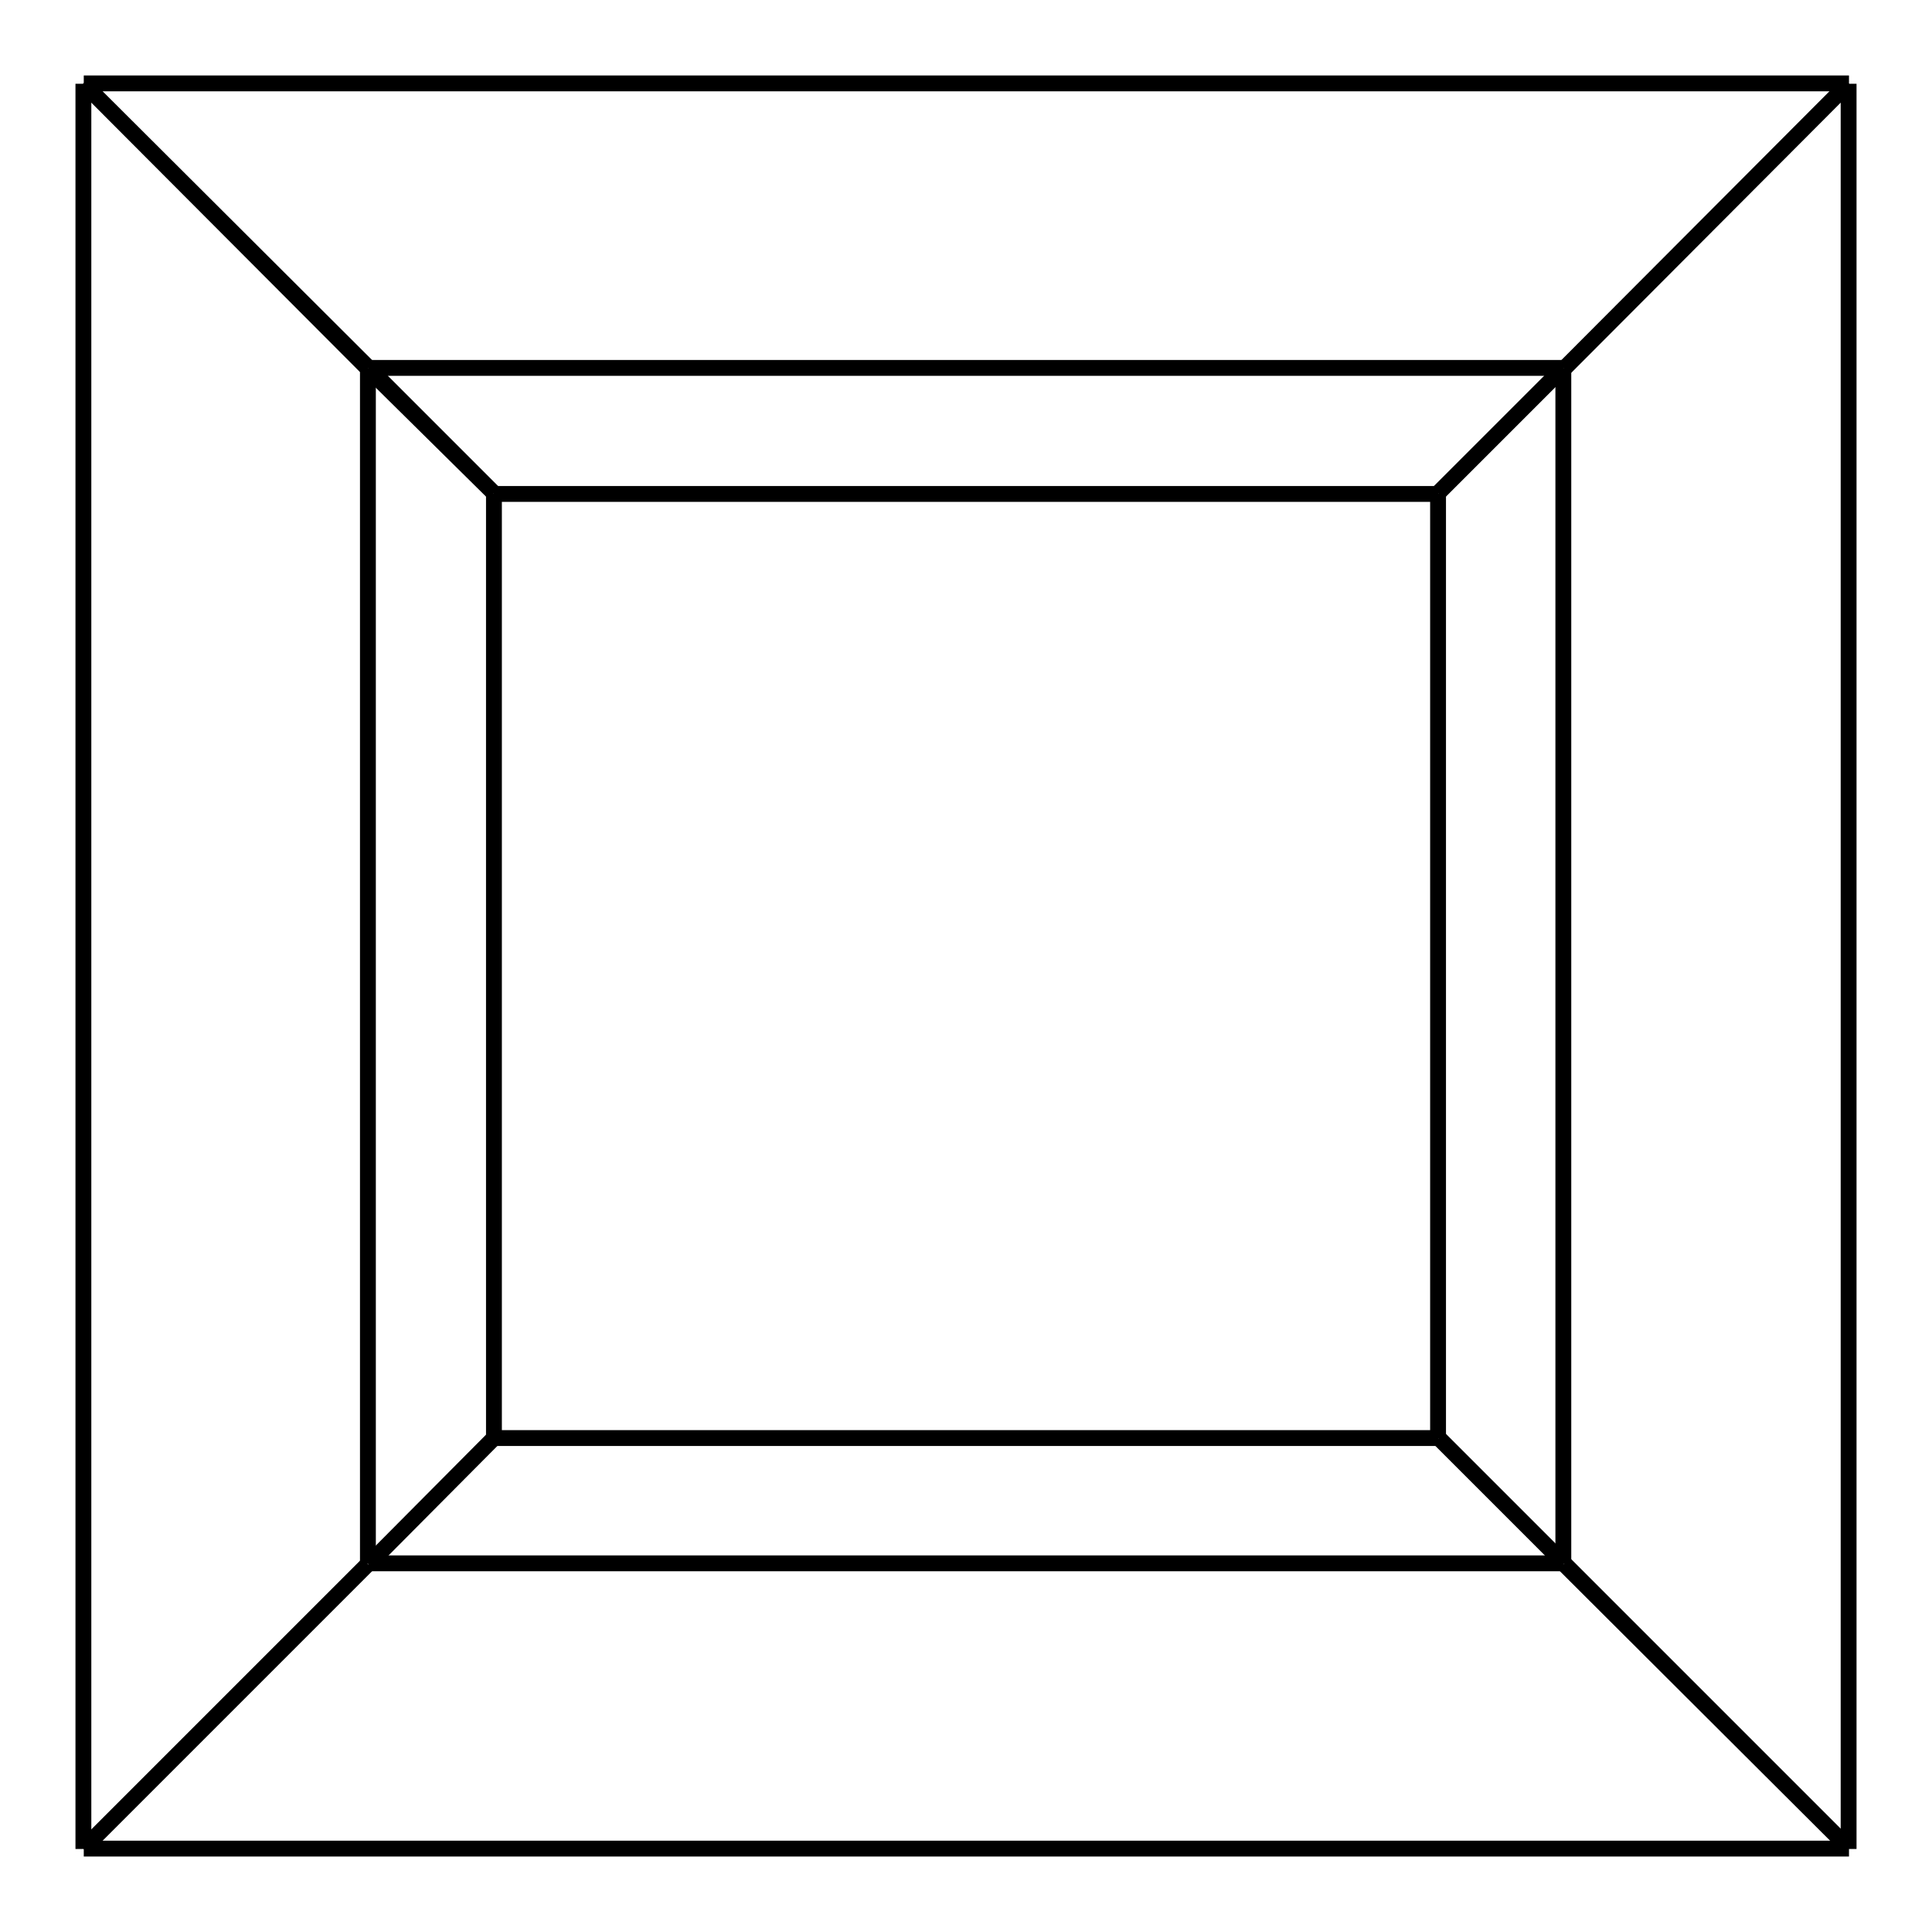
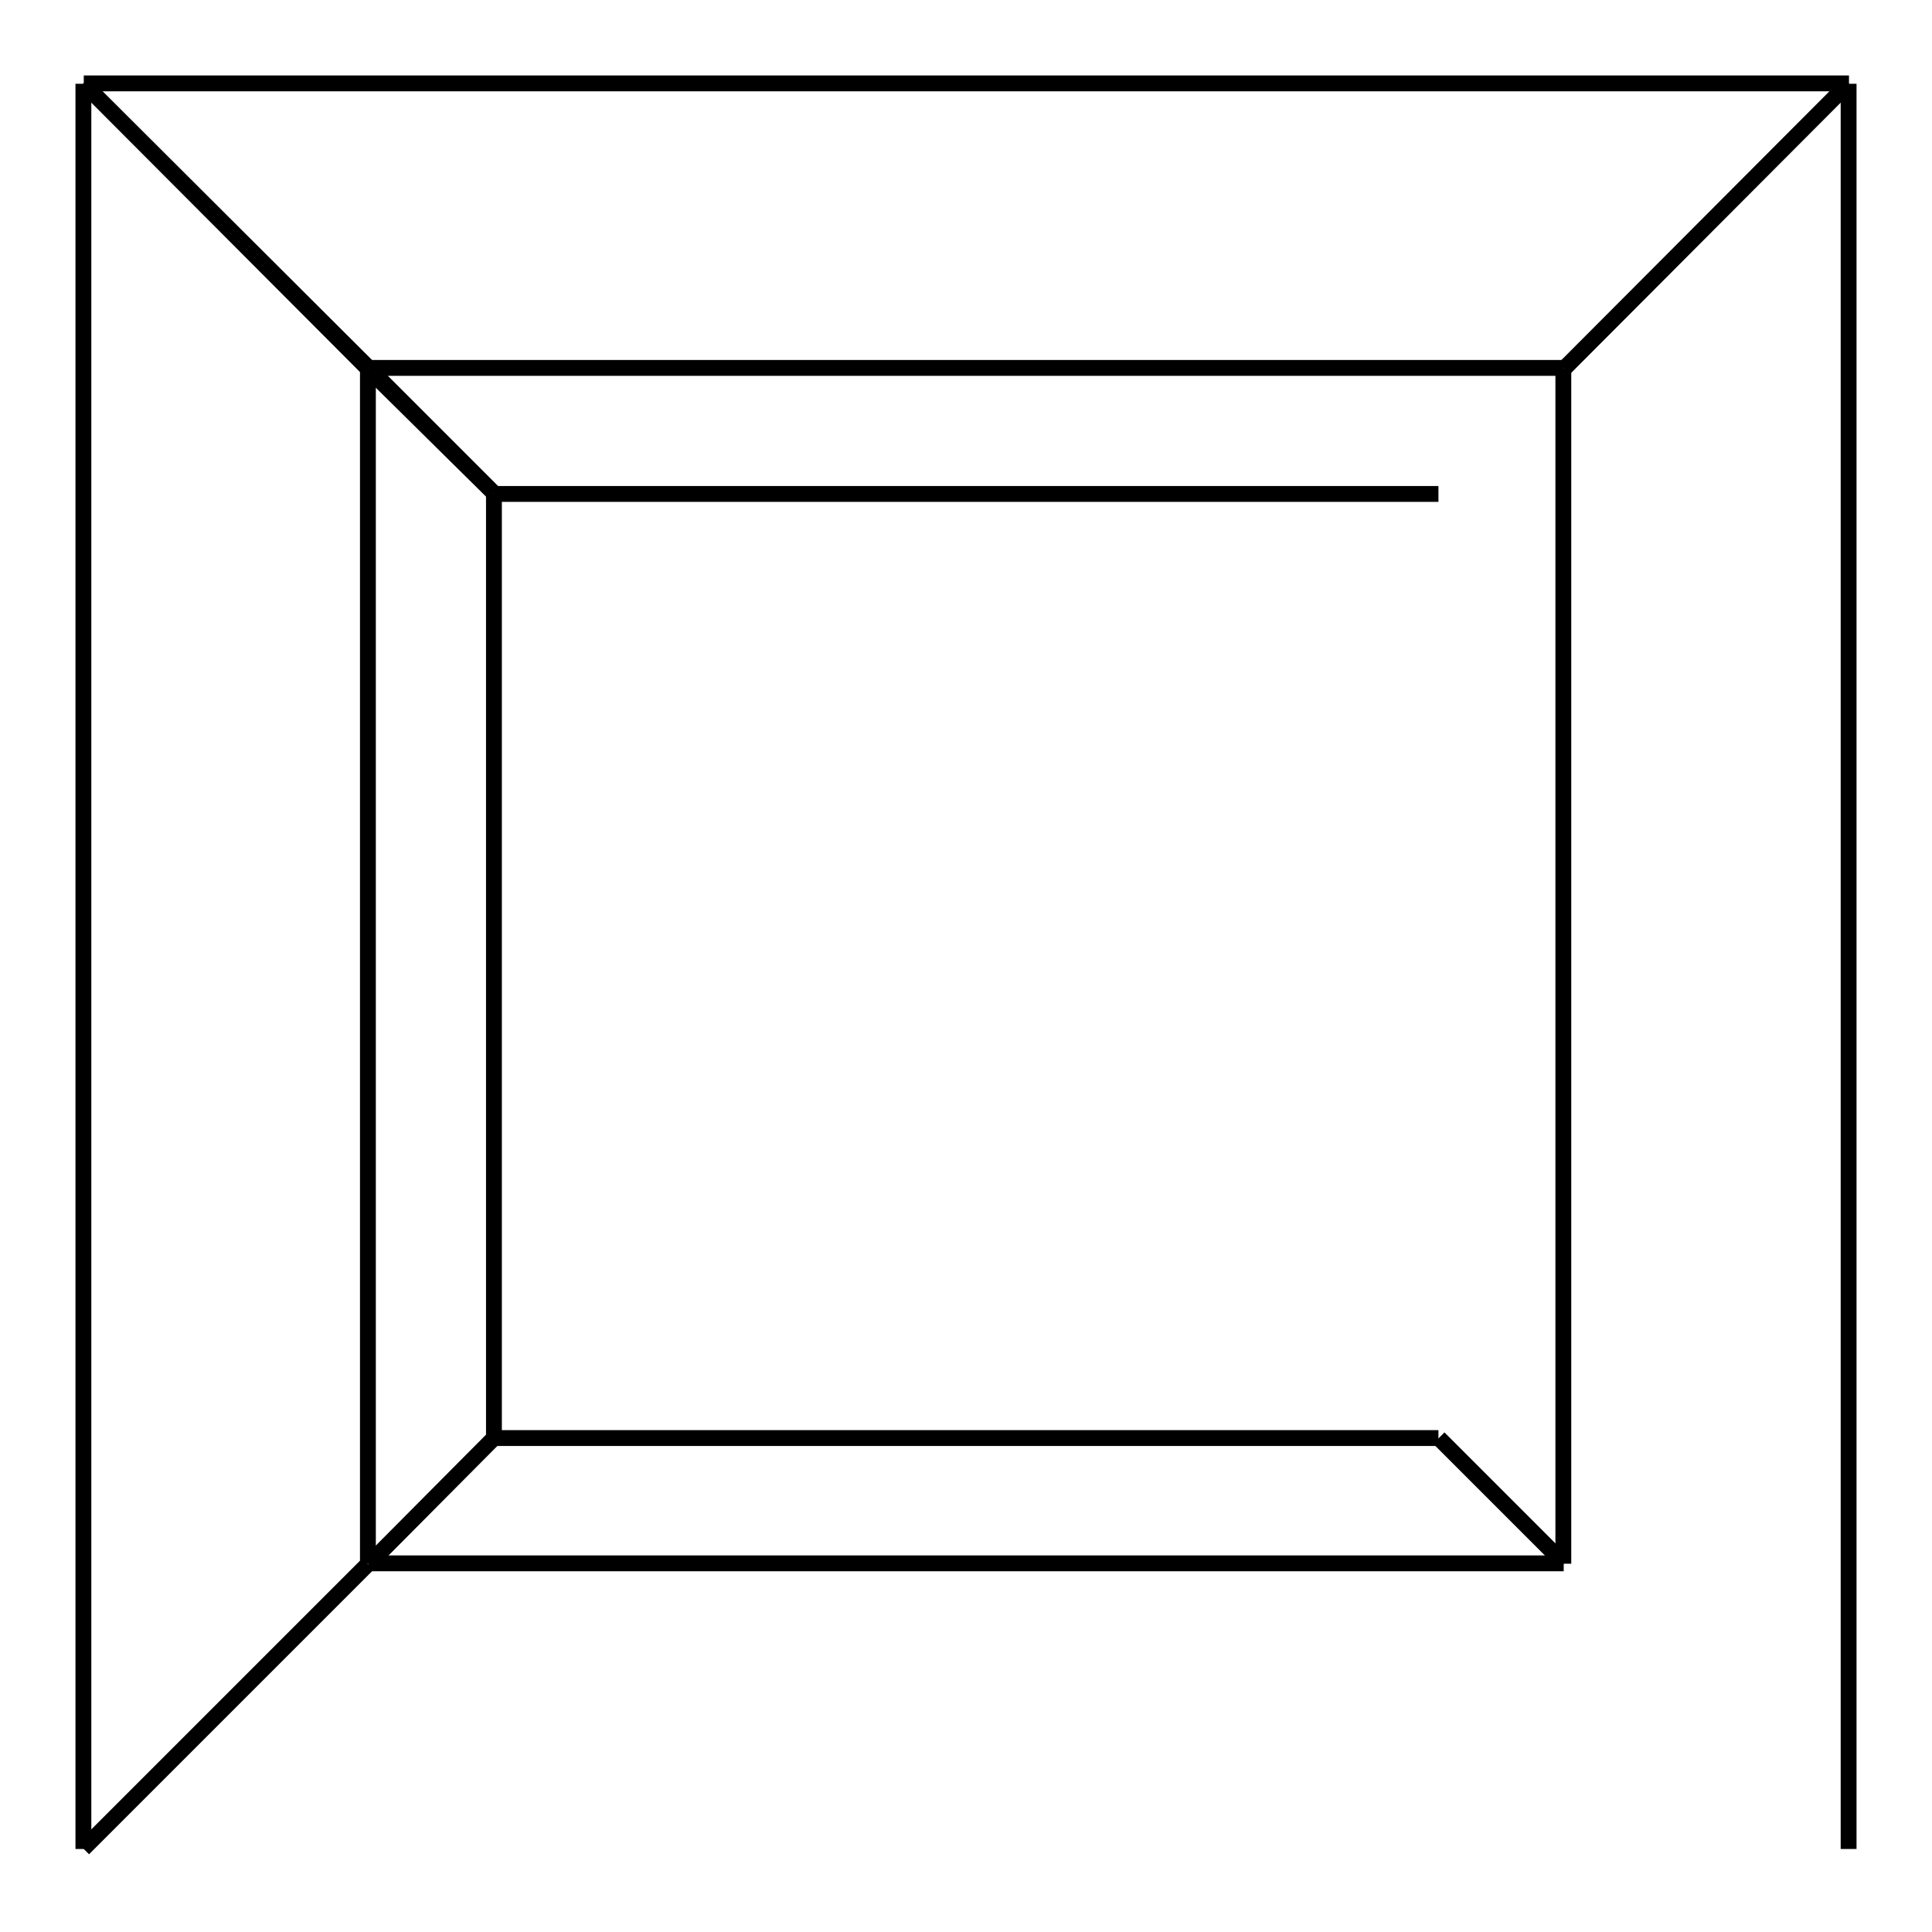
<svg xmlns="http://www.w3.org/2000/svg" version="1.1" x="0px" y="0px" viewBox="0 0 256 256" enable-background="new 0 0 256 256" xml:space="preserve">
  <g>
    <g>
      <path fill="#000000" d="M11.8,10.3L49.6,48L48,49.6L10.3,11.8L11.8,10.3z" />
      <path fill="#000000" d="M244.2,10.3l1.5,1.5L208,49.6l-1.5-1.5L244.2,10.3L244.2,10.3z" />
      <path fill="#000000" d="M48,206.5l1.5,1.5l-37.7,37.7l-1.5-1.5L48,206.5L48,206.5z" />
-       <path fill="#000000" d="M208,206.4l37.7,37.7l-1.5,1.5L206.5,208L208,206.4z" />
      <path fill="#000000" d="M47.7,48.8h2.1v158.4h-2.1V48.8z" />
      <path fill="#000000" d="M49.6,48l16.6,16.6l-1.5,1.5L48,49.6L49.6,48z" />
      <path fill="#000000" d="M48.8,47.7h158.4v2.1H48.8V47.7z" />
-       <path fill="#000000" d="M206.4,48l1.5,1.5l-16.6,16.6l-1.5-1.5L206.4,48z" />
      <path fill="#000000" d="M206.1,48.8h2.1v158.4h-2.1V48.8z" />
      <path fill="#000000" d="M191.4,189.8l16.6,16.6l-1.5,1.5l-16.6-16.6L191.4,189.8z" />
      <path fill="#000000" d="M48.8,206.1h158.4v2.1H48.8V206.1z" />
      <path fill="#000000" d="M64.7,189.8l1.5,1.5L49.6,208l-1.5-1.5L64.7,189.8L64.7,189.8z" />
      <path fill="#000000" d="M64.4,65.4h2.1v125.2h-2.1V65.4L64.4,65.4z" />
      <path fill="#000000" d="M65.4,64.4h125.2v2.1H65.4V64.4z" />
-       <path fill="#000000" d="M189.5,65.4h2.1v125.2h-2.1V65.4L189.5,65.4z" />
      <path fill="#000000" d="M65.4,189.5h125.2v2.1H65.4V189.5z" />
      <path fill="#000000" d="M11.1,10h233.9v2.1H11.1V10z" />
      <path fill="#000000" d="M243.9,11.1h2.1v233.9h-2.1V11.1z" />
-       <path fill="#000000" d="M11.1,243.9h233.9v2.1H11.1V243.9z" />
      <path fill="#000000" d="M10,11.1h2.1v233.9H10V11.1L10,11.1z" />
    </g>
  </g>
</svg>